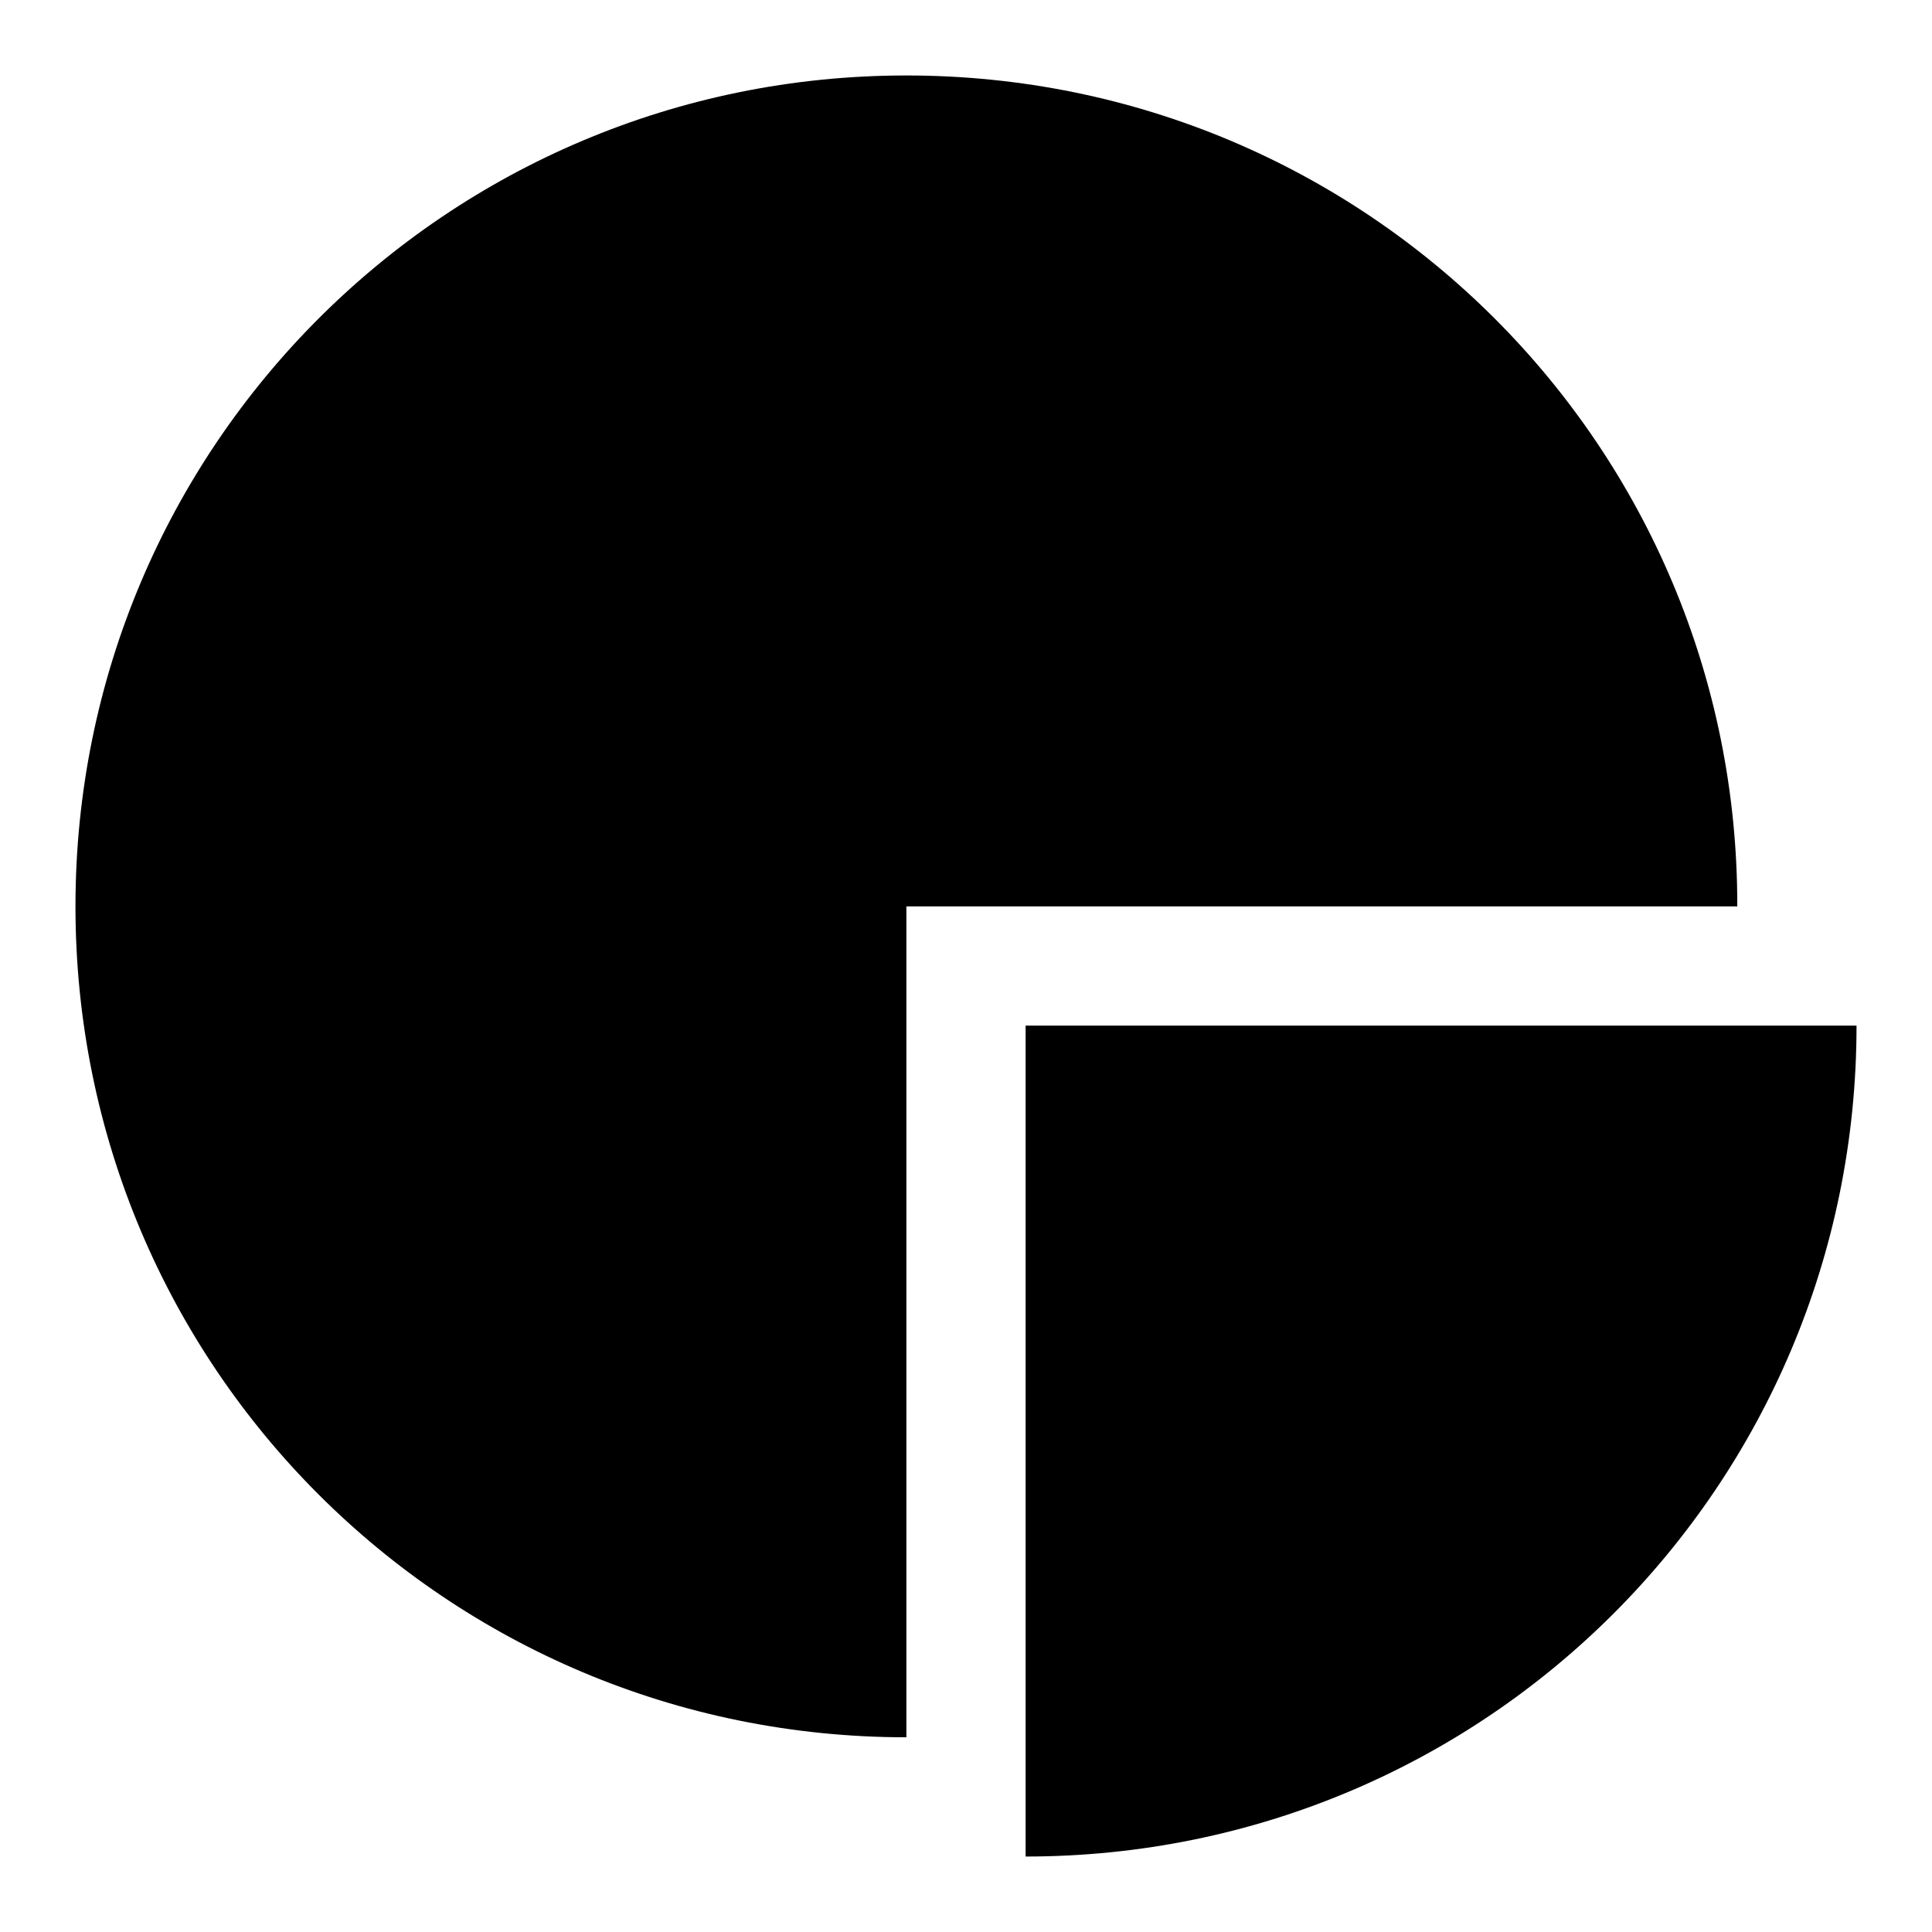
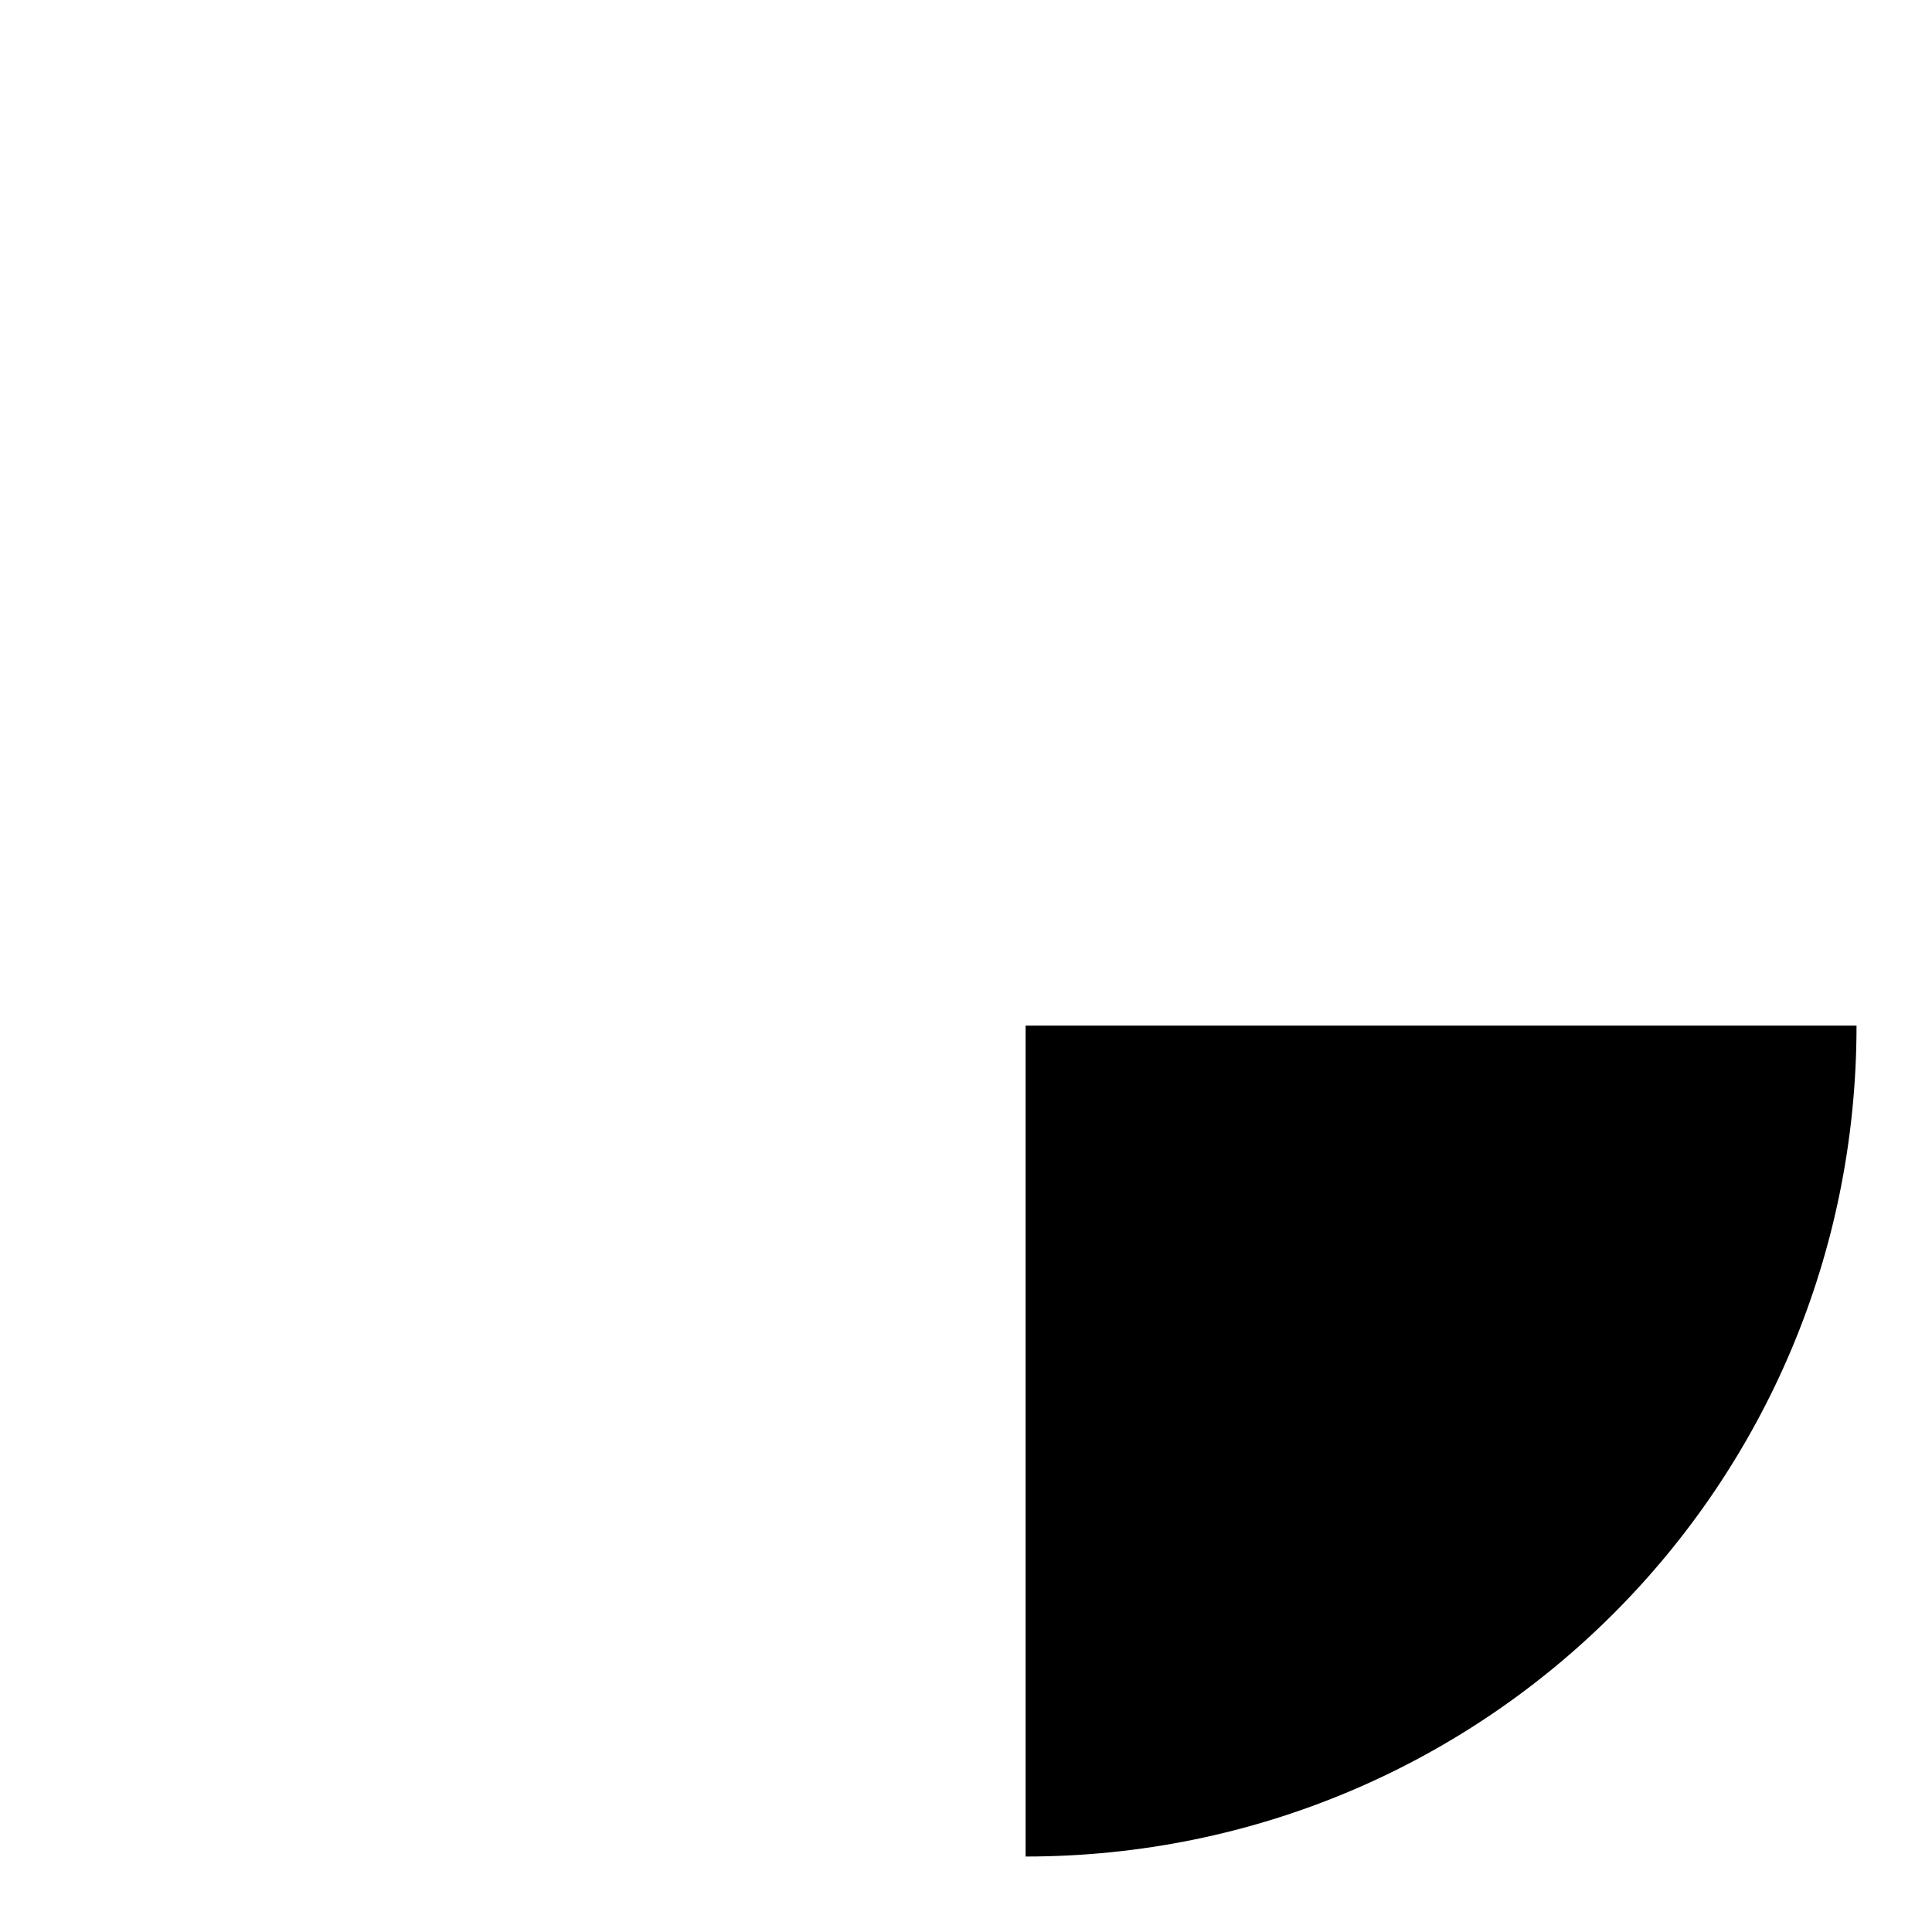
<svg xmlns="http://www.w3.org/2000/svg" version="1.1" x="0px" y="0px" viewBox="0 0 256 256" enable-background="new 0 0 256 256" xml:space="preserve">
  <g>
-     <path fill="#000000" d="M120.1,10C59.2,10,10,59.2,10,120.1c0,61,49.2,110.1,110.1,110.1V120.1h110.1C230.3,59.2,181.1,10,120.1,10 z" />
-     <path fill="#000000" d="M135.9,135.9V246c61,0,110.1-49.2,110.1-110.1H135.9z" />
+     <path fill="#000000" d="M135.9,135.9V246c61,0,110.1-49.2,110.1-110.1z" />
  </g>
</svg>